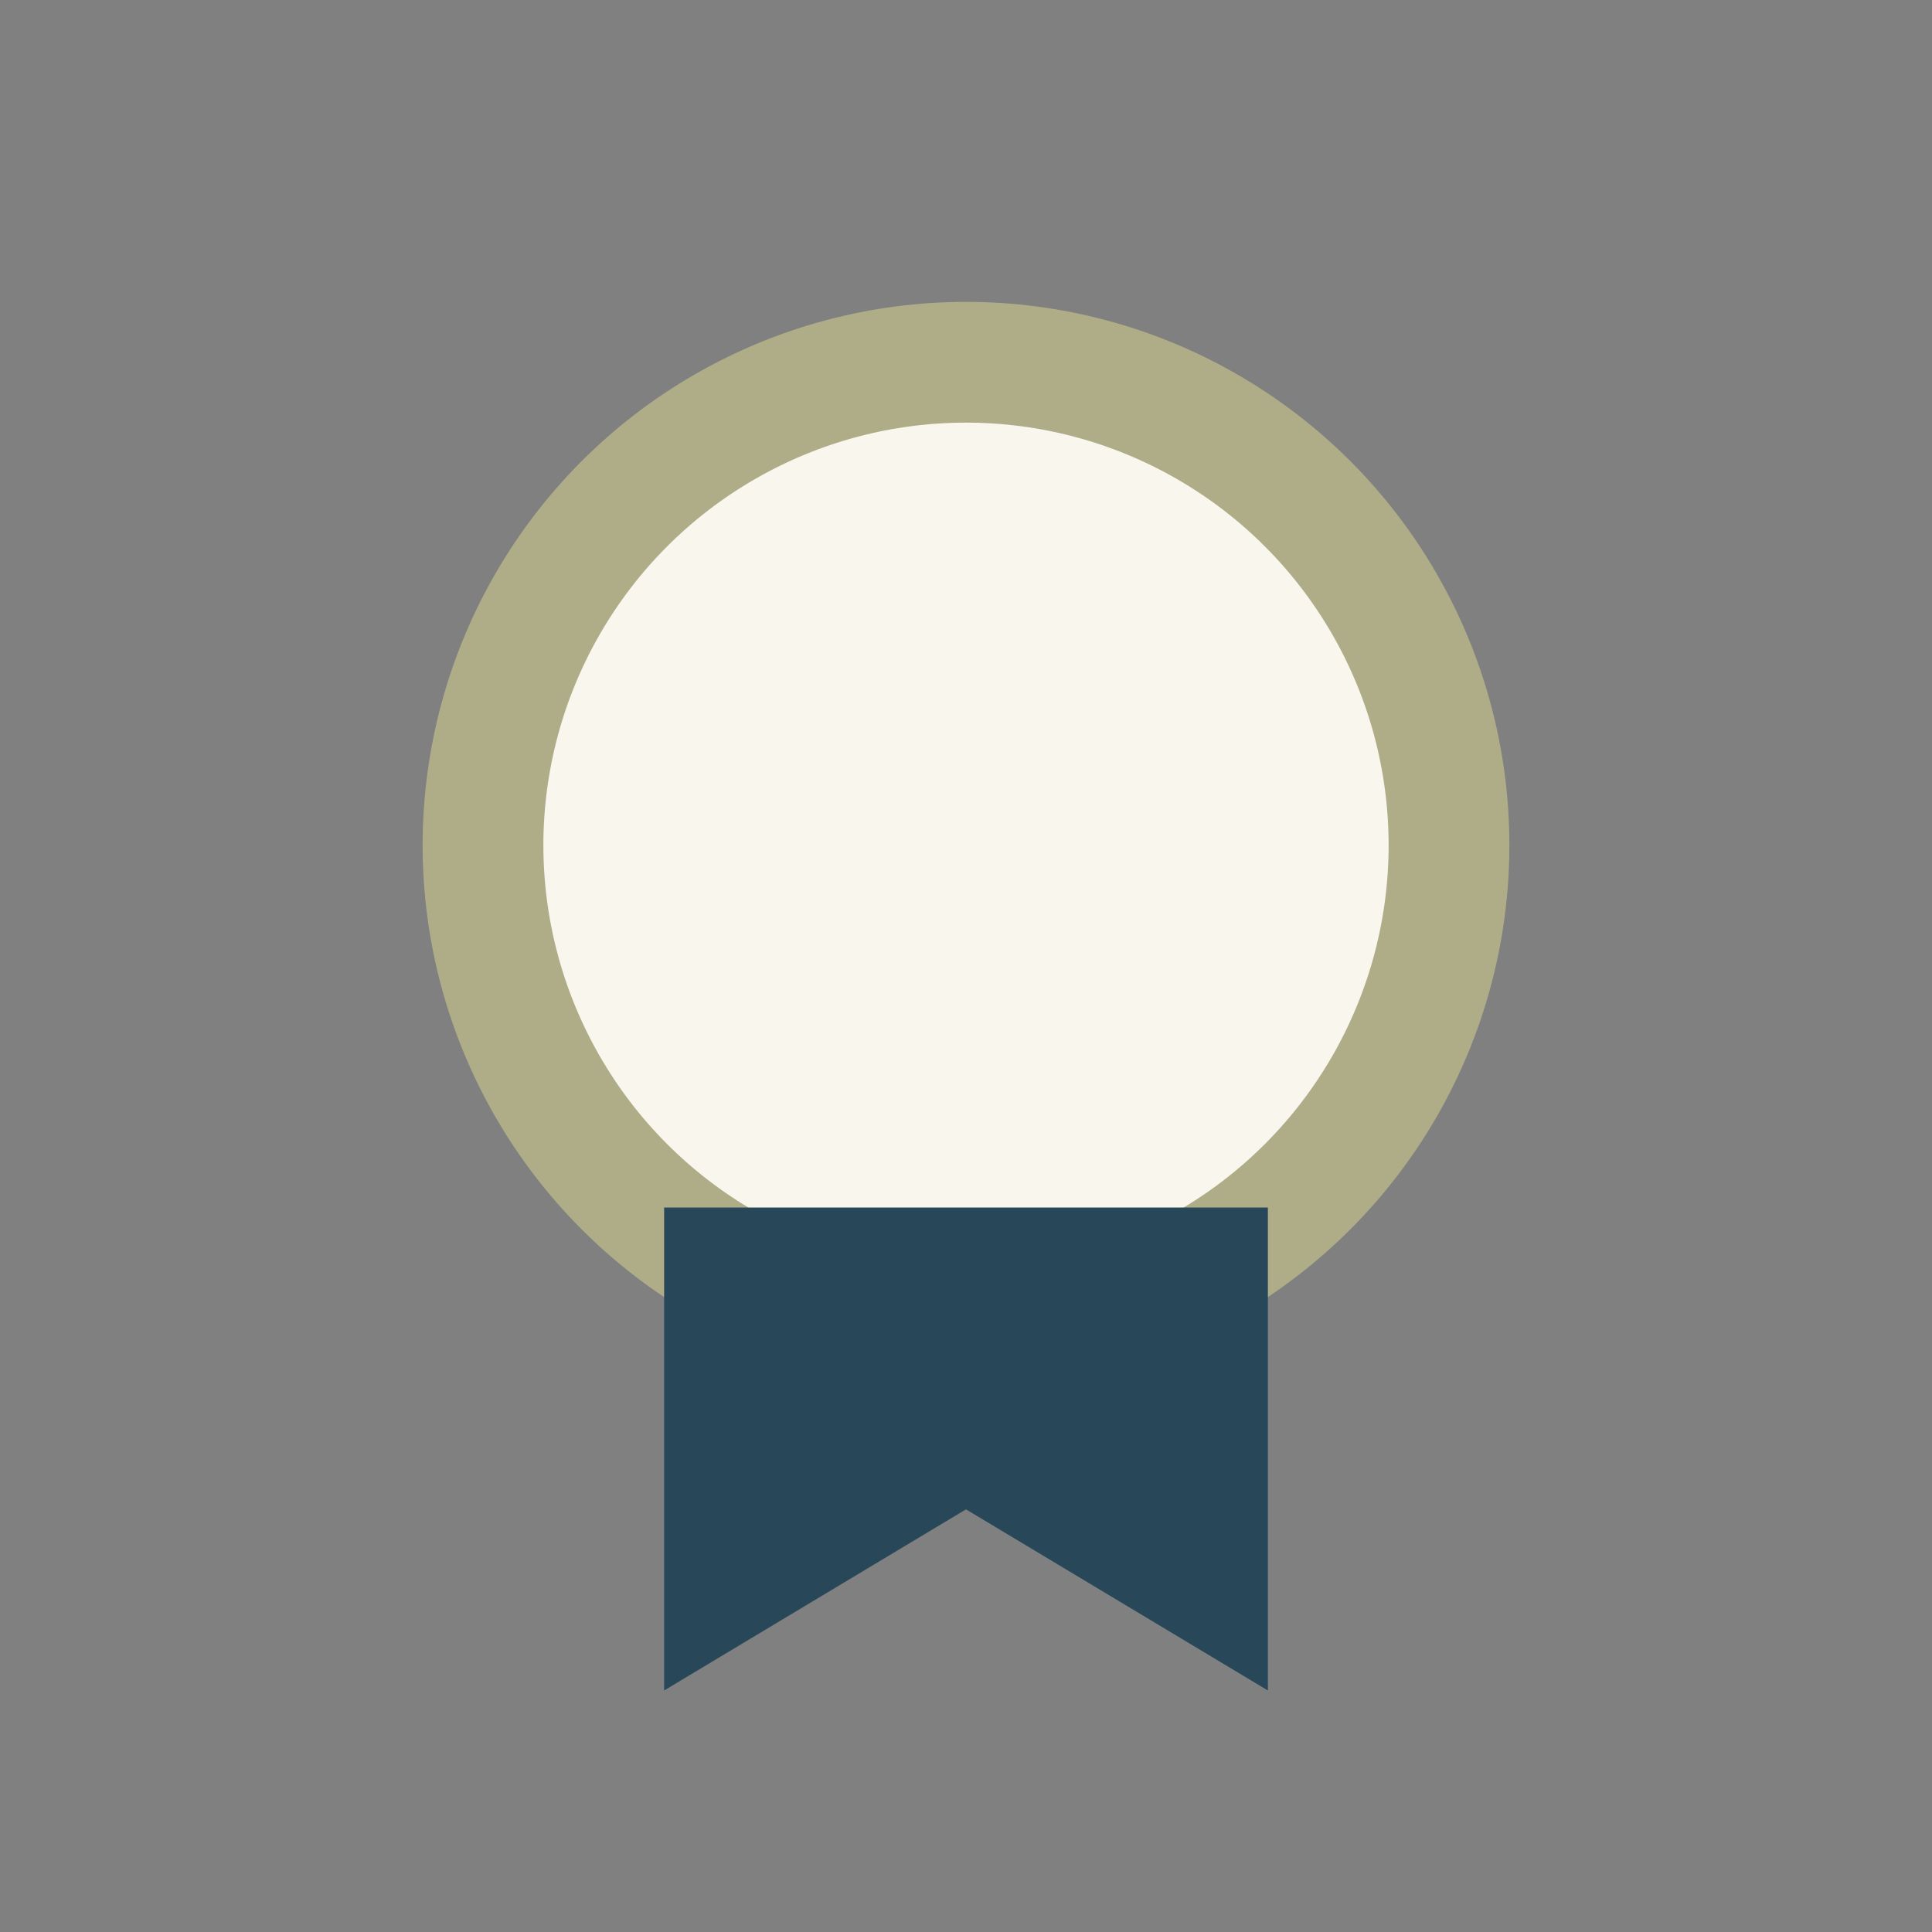
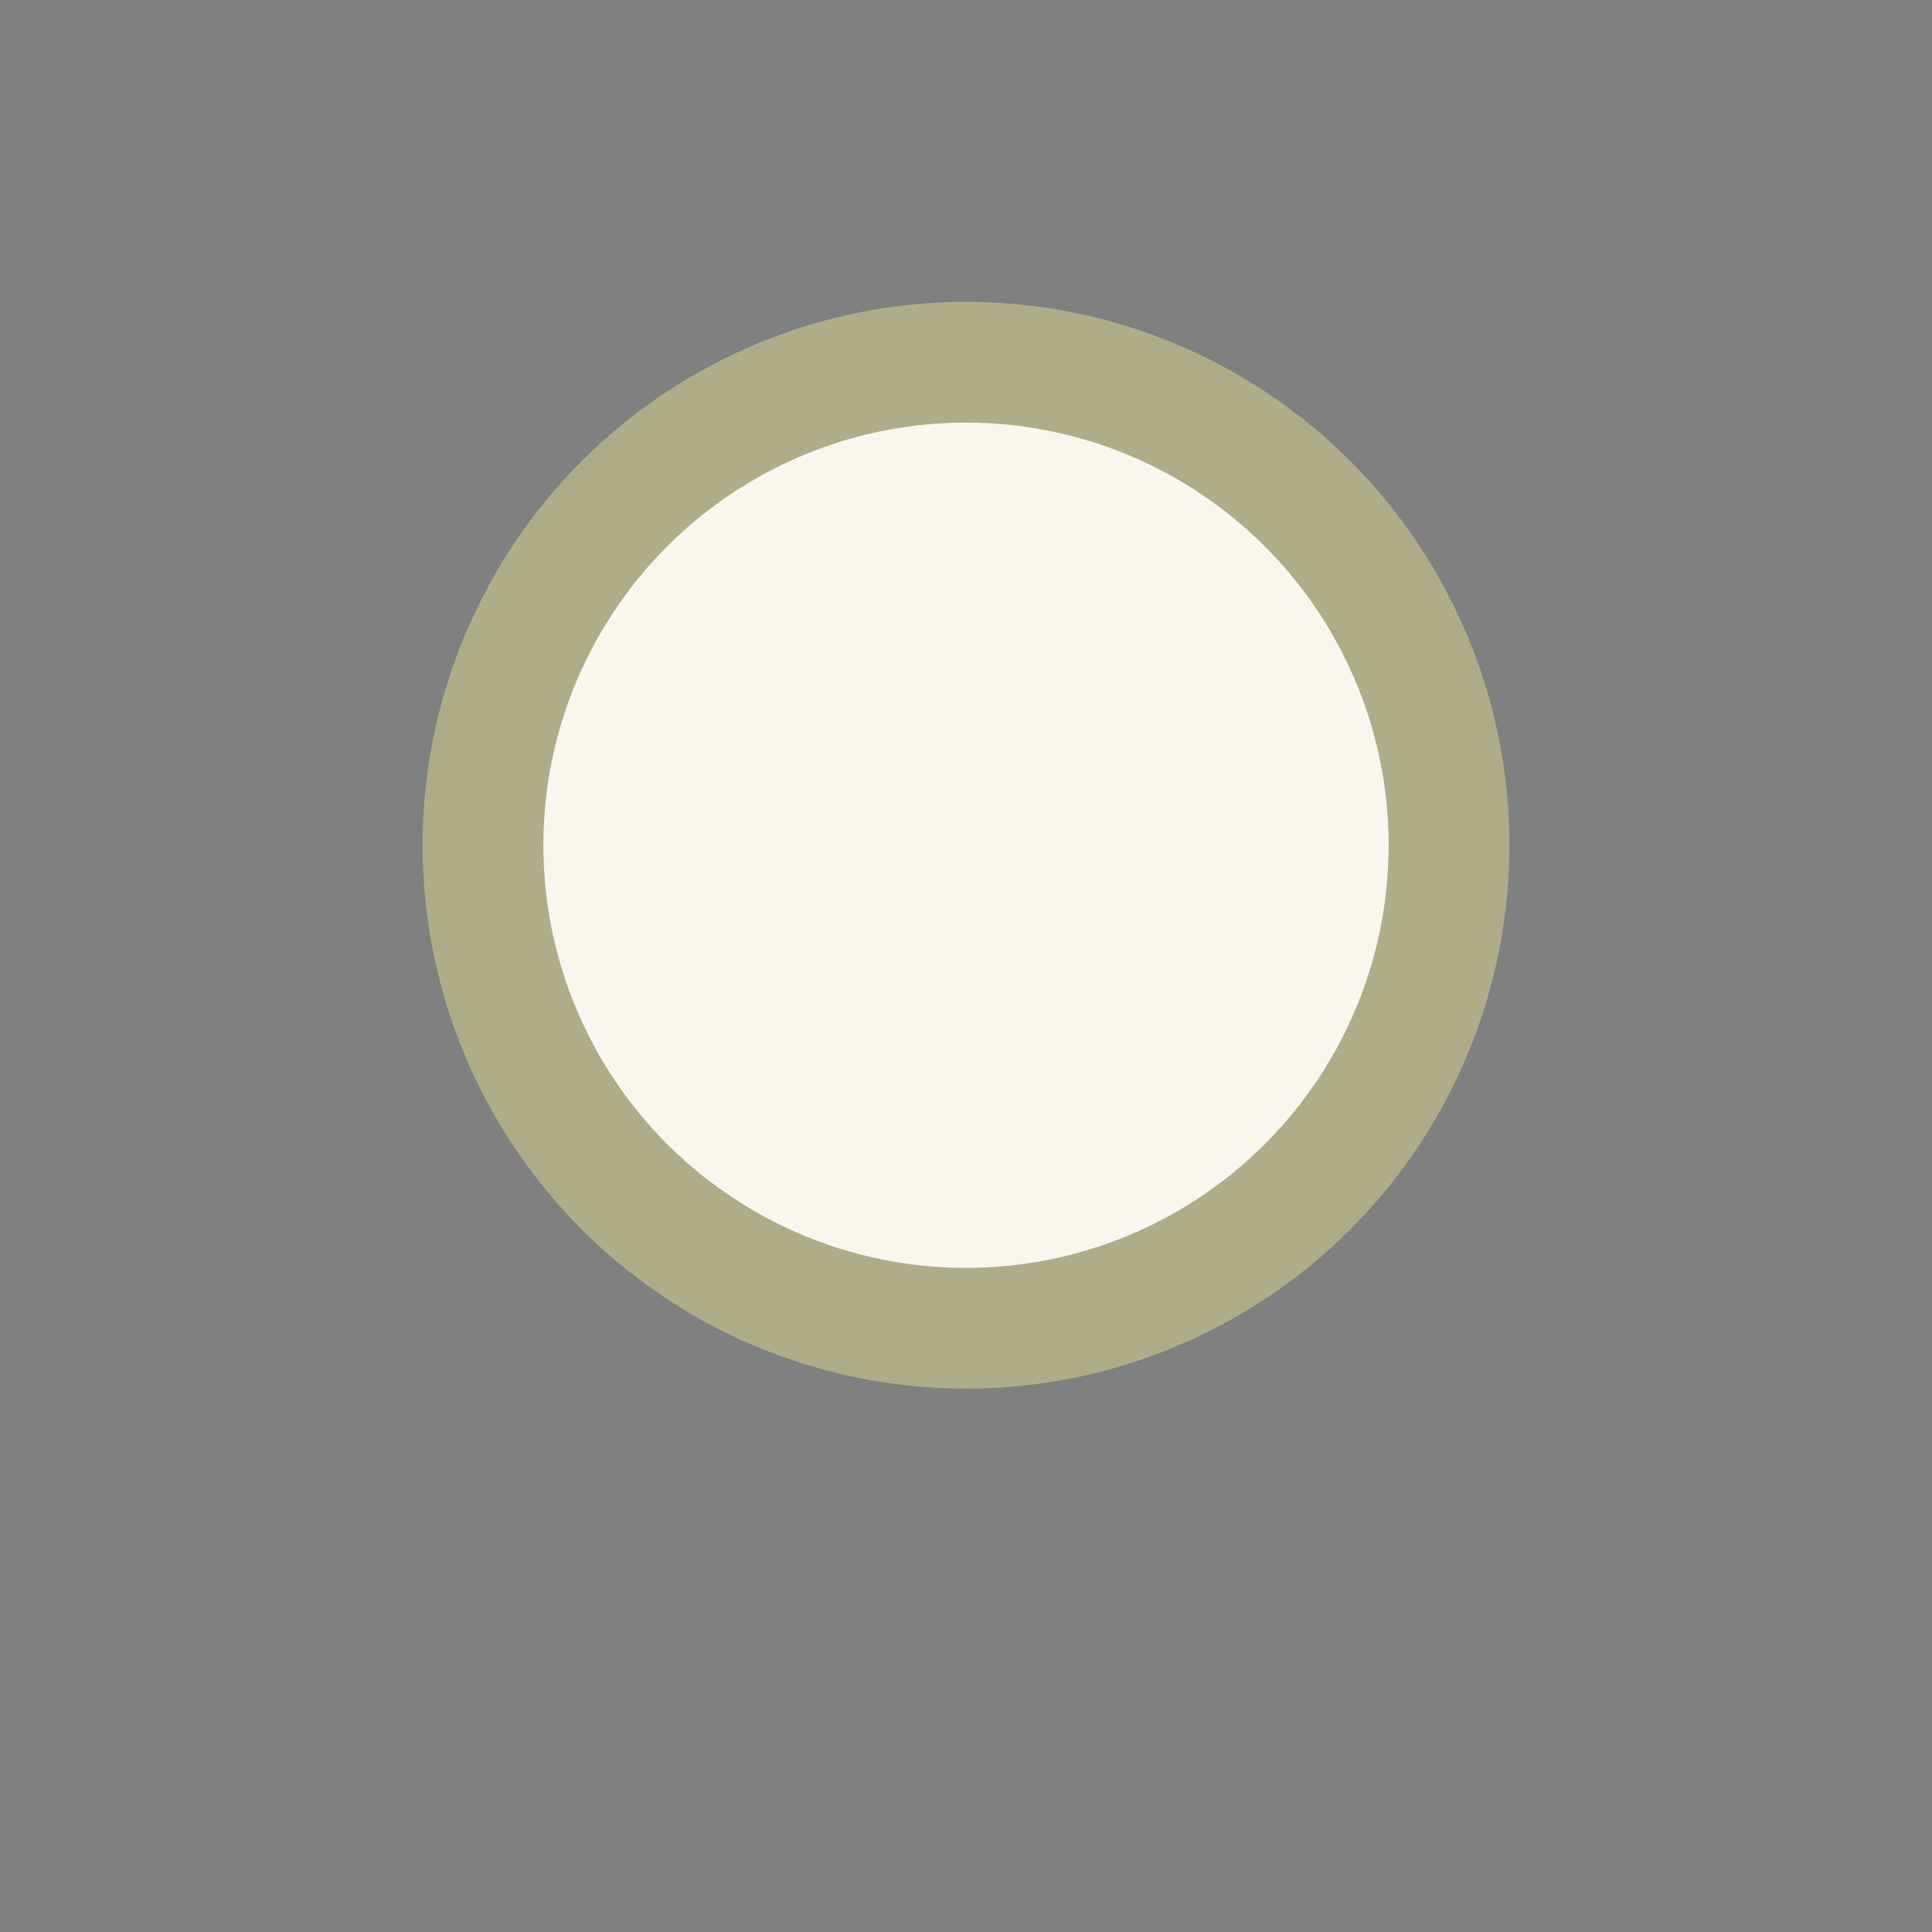
<svg xmlns="http://www.w3.org/2000/svg" width="32" height="32" viewBox="0 0 32 32">
  <rect x="0" y="0" width="32" height="32" fill="#808080" stroke="none" />
  <circle cx="16" cy="14" r="8" fill="#f9f6ee" stroke="#afad88" stroke-width="2" />
-   <path d="M11 28l5-3 5 3v-8H11v8z" fill="#28485a" />
</svg>